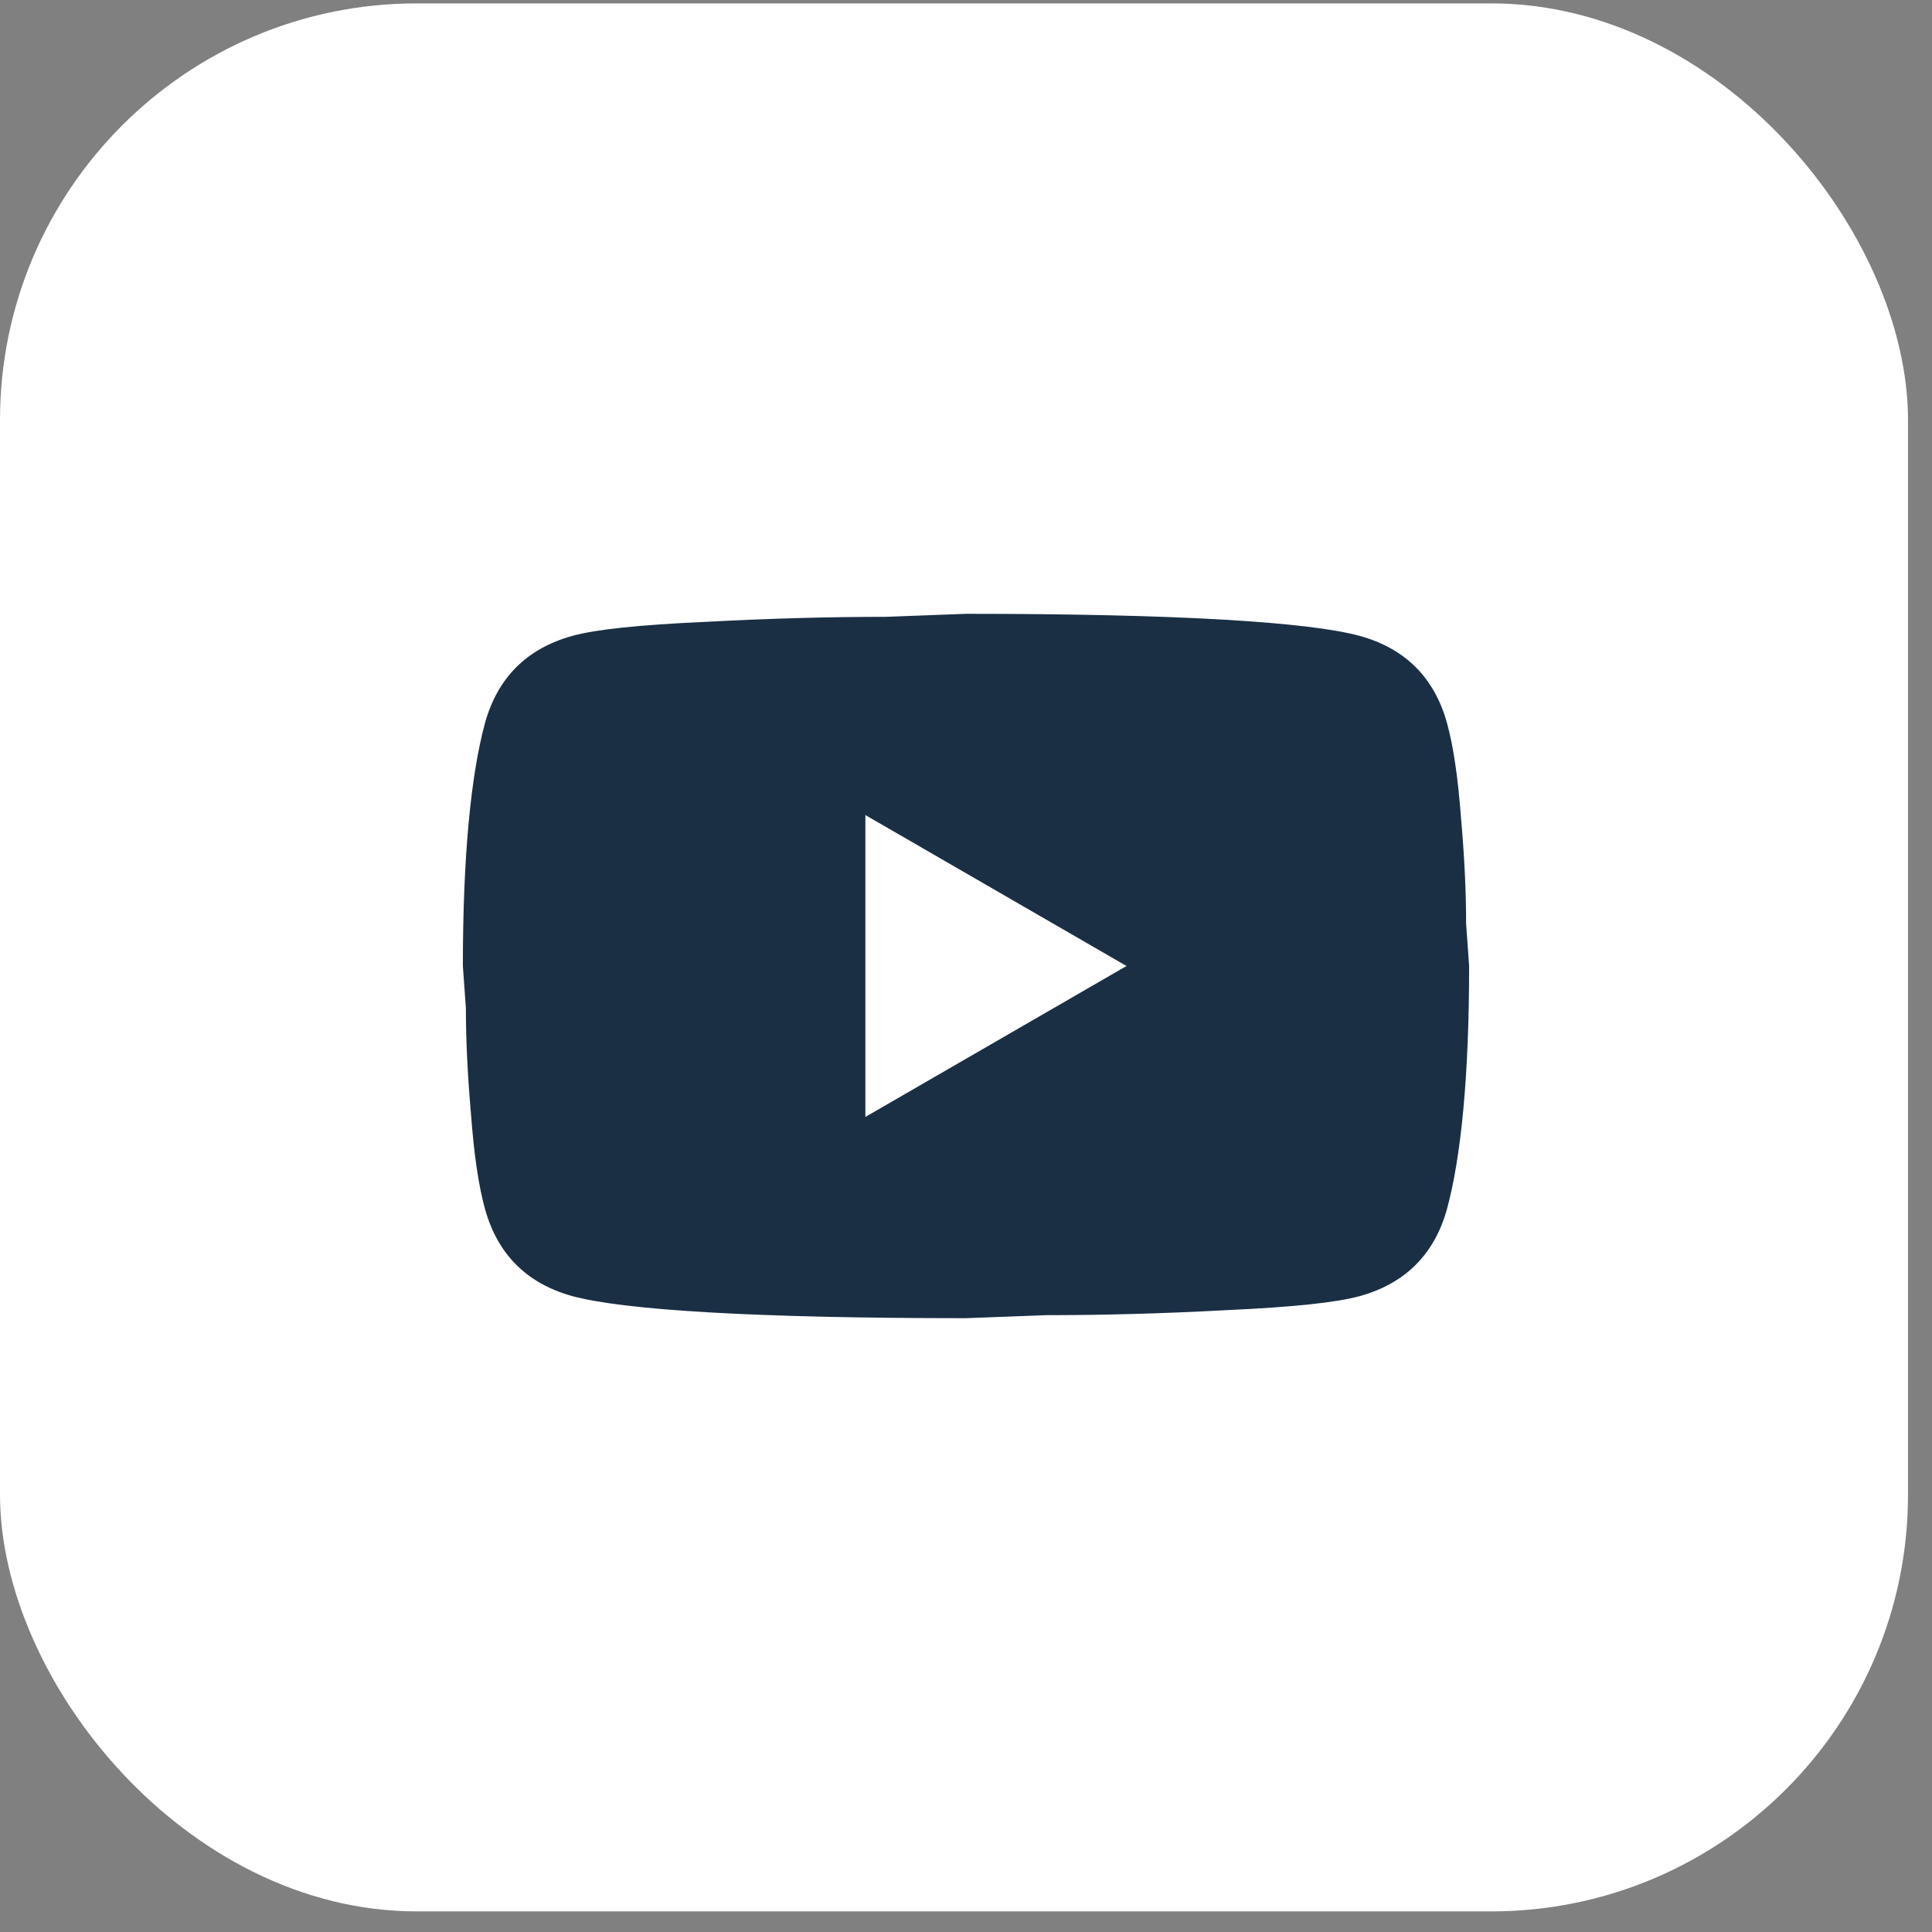
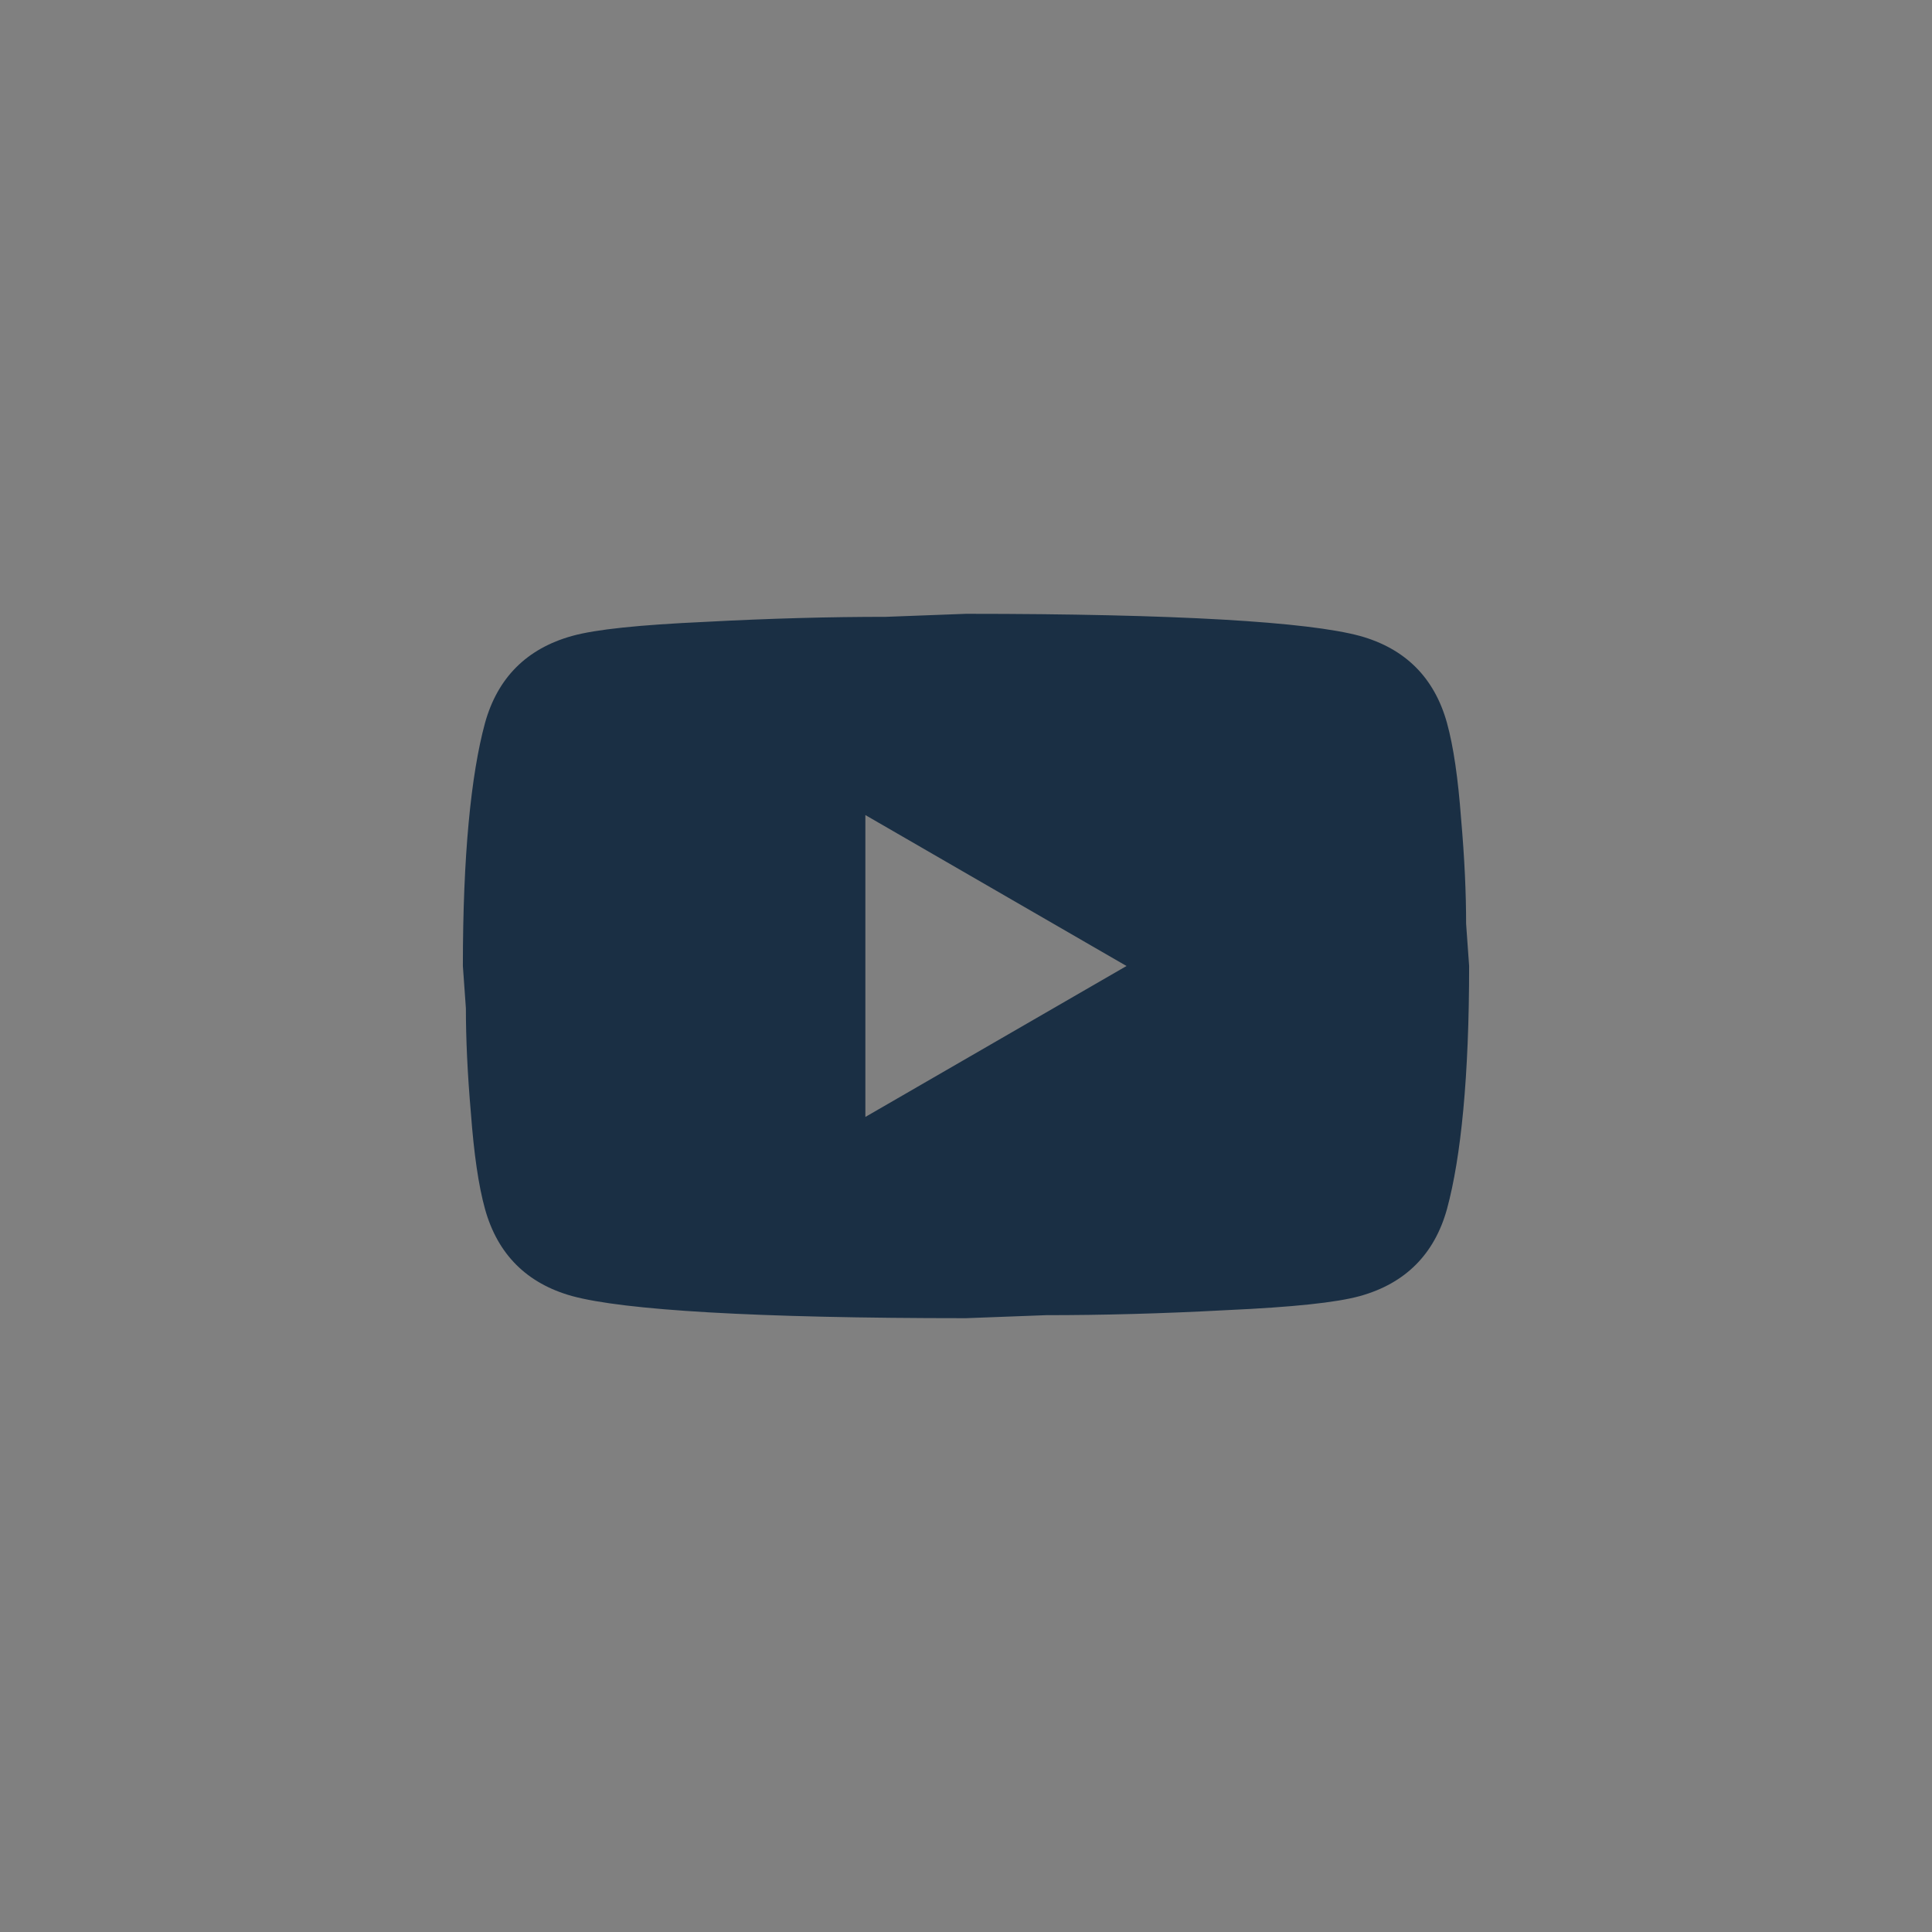
<svg xmlns="http://www.w3.org/2000/svg" width="48" height="48" viewBox="0 0 48 48" fill="none">
  <rect x="0" y="0" width="48" height="48" fill="#808080" stroke="none" />
-   <rect y="0.084" width="47.404" height="47.404" rx="10.355" fill="white" />
  <path d="M21.5 27.75L27.988 24L21.5 20.25V27.75ZM35.95 17.962C36.112 18.55 36.225 19.337 36.3 20.337C36.388 21.337 36.425 22.2 36.425 22.95L36.5 24C36.5 26.738 36.3 28.75 35.95 30.038C35.638 31.163 34.913 31.887 33.788 32.2C33.2 32.362 32.125 32.475 30.475 32.55C28.85 32.638 27.363 32.675 25.988 32.675L24 32.75C18.762 32.75 15.5 32.55 14.213 32.2C13.088 31.887 12.363 31.163 12.05 30.038C11.887 29.45 11.775 28.663 11.7 27.663C11.613 26.663 11.575 25.8 11.575 25.05L11.5 24C11.5 21.262 11.7 19.25 12.05 17.962C12.363 16.837 13.088 16.113 14.213 15.8C14.8 15.637 15.875 15.525 17.525 15.45C19.15 15.363 20.637 15.325 22.012 15.325L24 15.25C29.238 15.25 32.5 15.45 33.788 15.8C34.913 16.113 35.638 16.837 35.95 17.962Z" fill="#1A2F44" />
</svg>